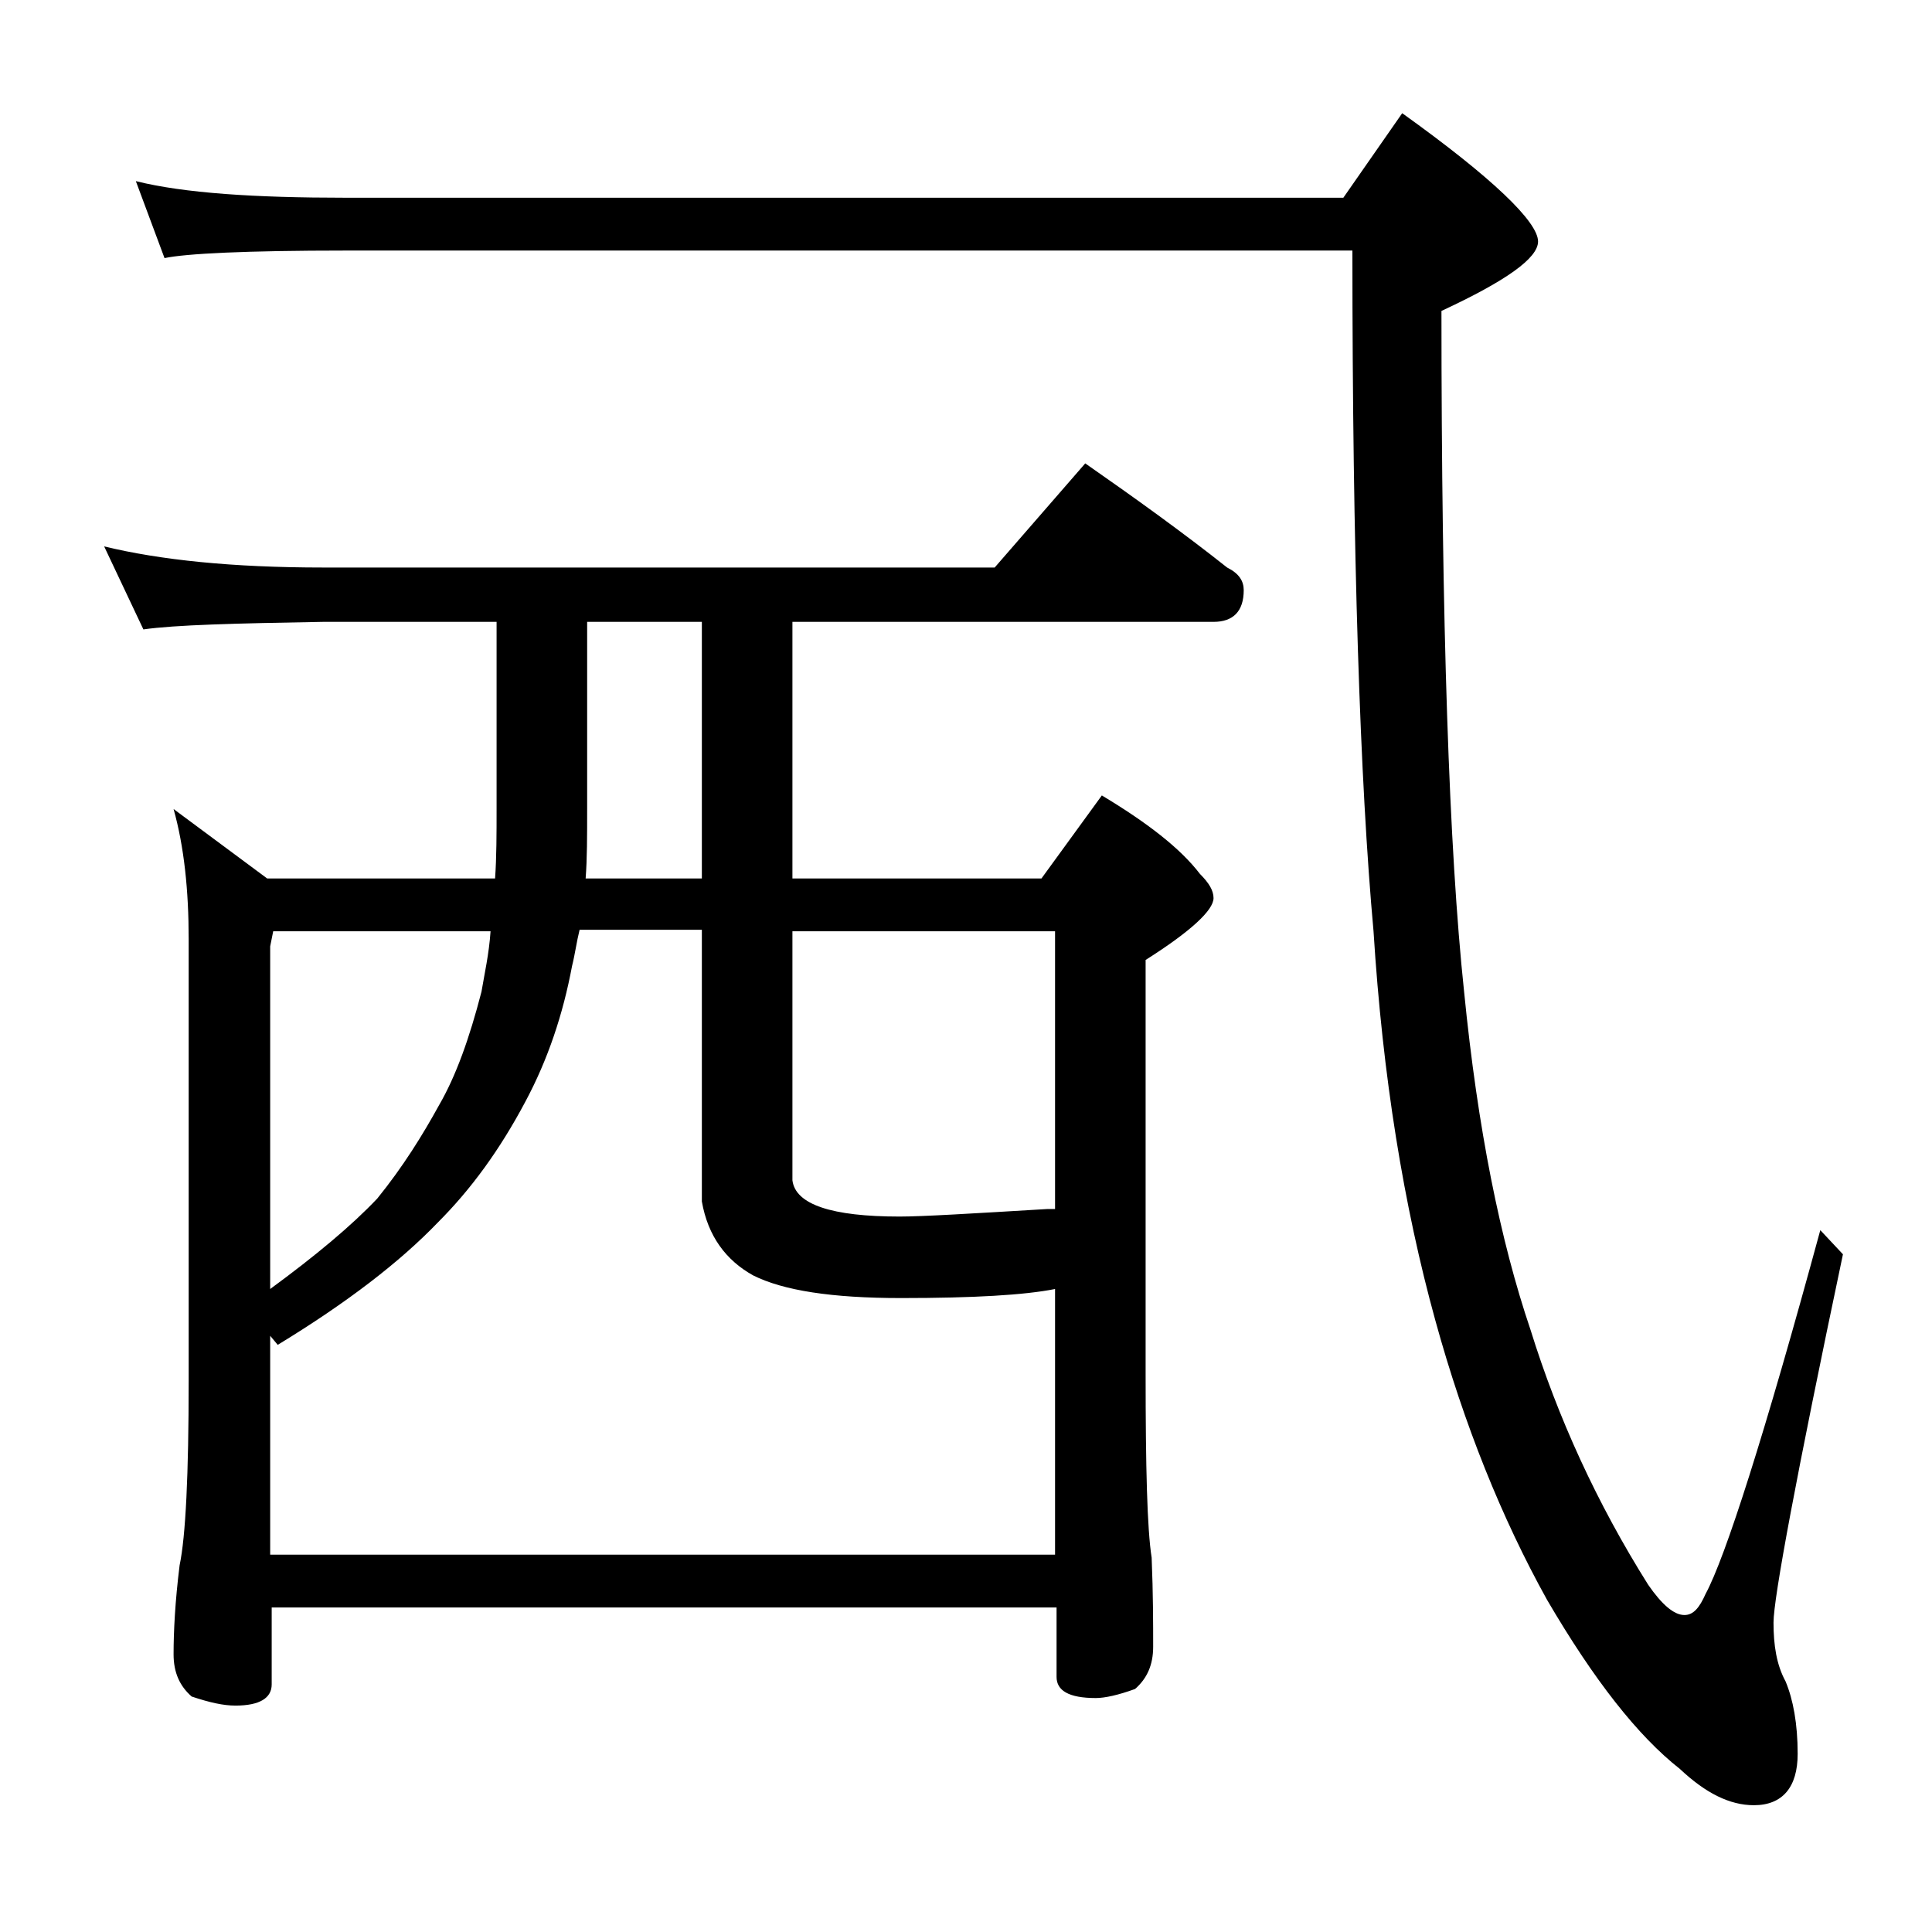
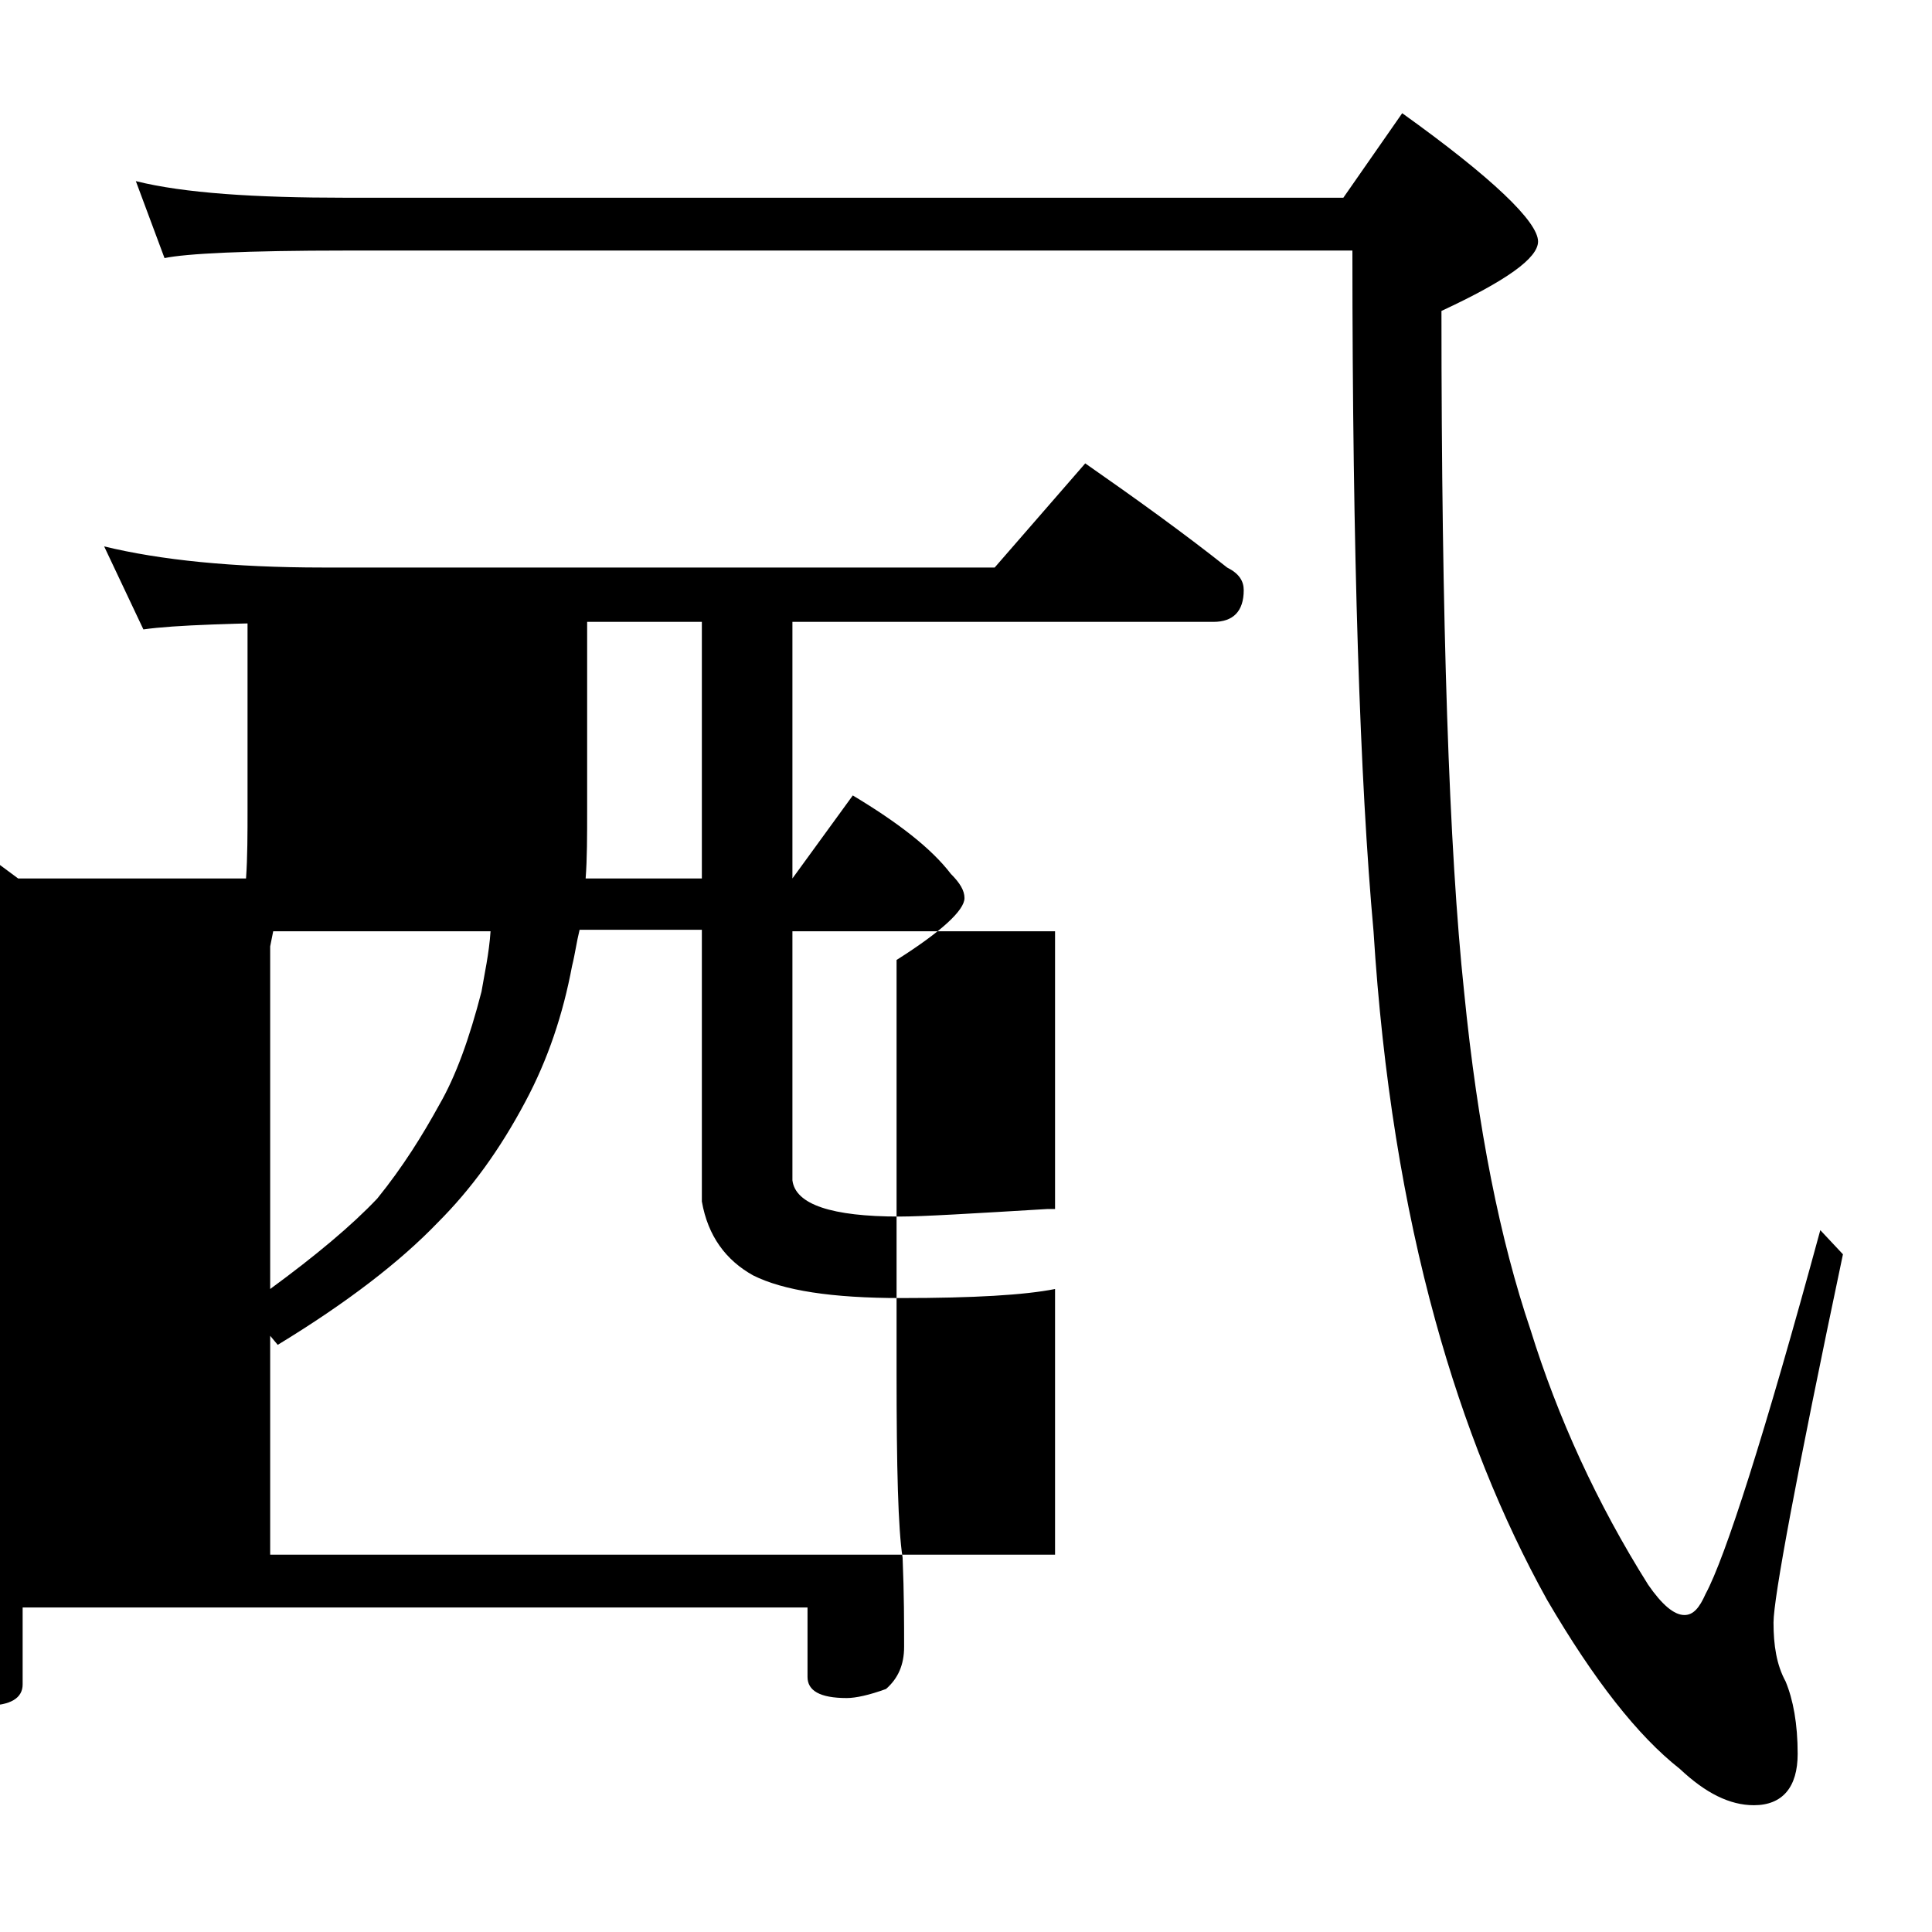
<svg xmlns="http://www.w3.org/2000/svg" version="1.1" id="Layer_1" x="0px" y="0px" viewBox="0 0 128 128" enable-background="new 0 0 128 128" xml:space="preserve">
-   <path d="M6.9,36.2c3.7,0.9,8.5,1.4,14.5,1.4h44.5l6-6.9c3.3,2.3,6.5,4.6,9.4,6.9c0.8,0.4,1.1,0.9,1.1,1.5c0,1.4-0.7,2.1-2,2.1H52.5  v17H69l4-5.5c3,1.8,5.2,3.5,6.5,5.2c0.6,0.6,0.9,1.1,0.9,1.6c0,0.8-1.5,2.2-4.5,4.1V91c0,6.2,0.1,10.3,0.4,12.2  c0.1,2.4,0.1,4.4,0.1,5.9c0,1.2-0.4,2.1-1.2,2.8c-1.1,0.4-2,0.6-2.6,0.6c-1.8,0-2.6-0.5-2.6-1.4v-4.6h-52v5.1c0,0.9-0.8,1.4-2.4,1.4  c-0.8,0-1.7-0.2-2.9-0.6c-0.8-0.7-1.2-1.6-1.2-2.8c0-1.5,0.1-3.5,0.4-5.9c0.4-1.9,0.6-6,0.6-12.2V62.2c0-3.2-0.3-6.1-1-8.6l6.2,4.6  h15.1c0.1-1.4,0.1-3,0.1-4.6V41.2H21.4c-5.8,0.1-9.8,0.2-11.9,0.5L6.9,36.2z M9,12c3.2,0.8,7.9,1.1,13.9,1.1H89l3.9-5.6  c6,4.3,9,7.2,9,8.5c0,1.1-2.1,2.6-6.4,4.6c0,20.7,0.5,35.7,1.5,45.1c0.9,9.1,2.4,16.5,4.4,22.4c1.8,5.8,4.4,11.5,7.8,16.9  c0.9,1.3,1.7,2,2.4,2c0.6,0,1-0.5,1.4-1.4c1.3-2.4,3.9-10.5,7.6-24.1l1.5,1.6c-3.1,14.7-4.6,22.8-4.6,24.4c0,1.5,0.2,2.8,0.8,3.9  c0.5,1.2,0.8,2.8,0.8,4.8c0,2.2-1,3.4-2.9,3.4c-1.6,0-3.2-0.8-4.9-2.4c-2.8-2.2-5.7-5.9-8.8-11.2c-3-5.4-5.5-11.6-7.4-18.5  c-2.1-7.6-3.5-16.2-4.1-25.8c-0.9-9.9-1.4-25-1.4-45.1H22.9c-6.6,0-10.6,0.2-12,0.5L9,12z M17.9,103h52V85.4  c-2,0.4-5.4,0.6-10.2,0.6c-4.6,0-7.8-0.5-9.8-1.5c-1.8-1-3-2.6-3.4-4.9v-18h-8.1c-0.2,0.8-0.3,1.6-0.5,2.4c-0.6,3.2-1.6,6.2-3.1,9  c-1.7,3.2-3.6,5.8-5.8,8c-2.5,2.6-6,5.3-10.6,8.1l-0.5-0.6V103z M17.9,85.4c3-2.2,5.4-4.2,7.1-6c1.7-2.1,3-4.2,4.1-6.2  c1.1-1.9,2-4.4,2.8-7.5c0.2-1.2,0.5-2.5,0.6-4H18.1l-0.2,1V85.4z M46.5,58.2v-17h-7.6v12.4c0,1.8,0,3.3-0.1,4.6H46.5z M52.5,61.7  v16.5c0.2,1.6,2.6,2.4,7.1,2.4c1.5,0,4.8-0.2,9.8-0.5h0.5V61.7H52.5z" />
+   <path d="M6.9,36.2c3.7,0.9,8.5,1.4,14.5,1.4h44.5l6-6.9c3.3,2.3,6.5,4.6,9.4,6.9c0.8,0.4,1.1,0.9,1.1,1.5c0,1.4-0.7,2.1-2,2.1H52.5  v17l4-5.5c3,1.8,5.2,3.5,6.5,5.2c0.6,0.6,0.9,1.1,0.9,1.6c0,0.8-1.5,2.2-4.5,4.1V91c0,6.2,0.1,10.3,0.4,12.2  c0.1,2.4,0.1,4.4,0.1,5.9c0,1.2-0.4,2.1-1.2,2.8c-1.1,0.4-2,0.6-2.6,0.6c-1.8,0-2.6-0.5-2.6-1.4v-4.6h-52v5.1c0,0.9-0.8,1.4-2.4,1.4  c-0.8,0-1.7-0.2-2.9-0.6c-0.8-0.7-1.2-1.6-1.2-2.8c0-1.5,0.1-3.5,0.4-5.9c0.4-1.9,0.6-6,0.6-12.2V62.2c0-3.2-0.3-6.1-1-8.6l6.2,4.6  h15.1c0.1-1.4,0.1-3,0.1-4.6V41.2H21.4c-5.8,0.1-9.8,0.2-11.9,0.5L6.9,36.2z M9,12c3.2,0.8,7.9,1.1,13.9,1.1H89l3.9-5.6  c6,4.3,9,7.2,9,8.5c0,1.1-2.1,2.6-6.4,4.6c0,20.7,0.5,35.7,1.5,45.1c0.9,9.1,2.4,16.5,4.4,22.4c1.8,5.8,4.4,11.5,7.8,16.9  c0.9,1.3,1.7,2,2.4,2c0.6,0,1-0.5,1.4-1.4c1.3-2.4,3.9-10.5,7.6-24.1l1.5,1.6c-3.1,14.7-4.6,22.8-4.6,24.4c0,1.5,0.2,2.8,0.8,3.9  c0.5,1.2,0.8,2.8,0.8,4.8c0,2.2-1,3.4-2.9,3.4c-1.6,0-3.2-0.8-4.9-2.4c-2.8-2.2-5.7-5.9-8.8-11.2c-3-5.4-5.5-11.6-7.4-18.5  c-2.1-7.6-3.5-16.2-4.1-25.8c-0.9-9.9-1.4-25-1.4-45.1H22.9c-6.6,0-10.6,0.2-12,0.5L9,12z M17.9,103h52V85.4  c-2,0.4-5.4,0.6-10.2,0.6c-4.6,0-7.8-0.5-9.8-1.5c-1.8-1-3-2.6-3.4-4.9v-18h-8.1c-0.2,0.8-0.3,1.6-0.5,2.4c-0.6,3.2-1.6,6.2-3.1,9  c-1.7,3.2-3.6,5.8-5.8,8c-2.5,2.6-6,5.3-10.6,8.1l-0.5-0.6V103z M17.9,85.4c3-2.2,5.4-4.2,7.1-6c1.7-2.1,3-4.2,4.1-6.2  c1.1-1.9,2-4.4,2.8-7.5c0.2-1.2,0.5-2.5,0.6-4H18.1l-0.2,1V85.4z M46.5,58.2v-17h-7.6v12.4c0,1.8,0,3.3-0.1,4.6H46.5z M52.5,61.7  v16.5c0.2,1.6,2.6,2.4,7.1,2.4c1.5,0,4.8-0.2,9.8-0.5h0.5V61.7H52.5z" />
</svg>